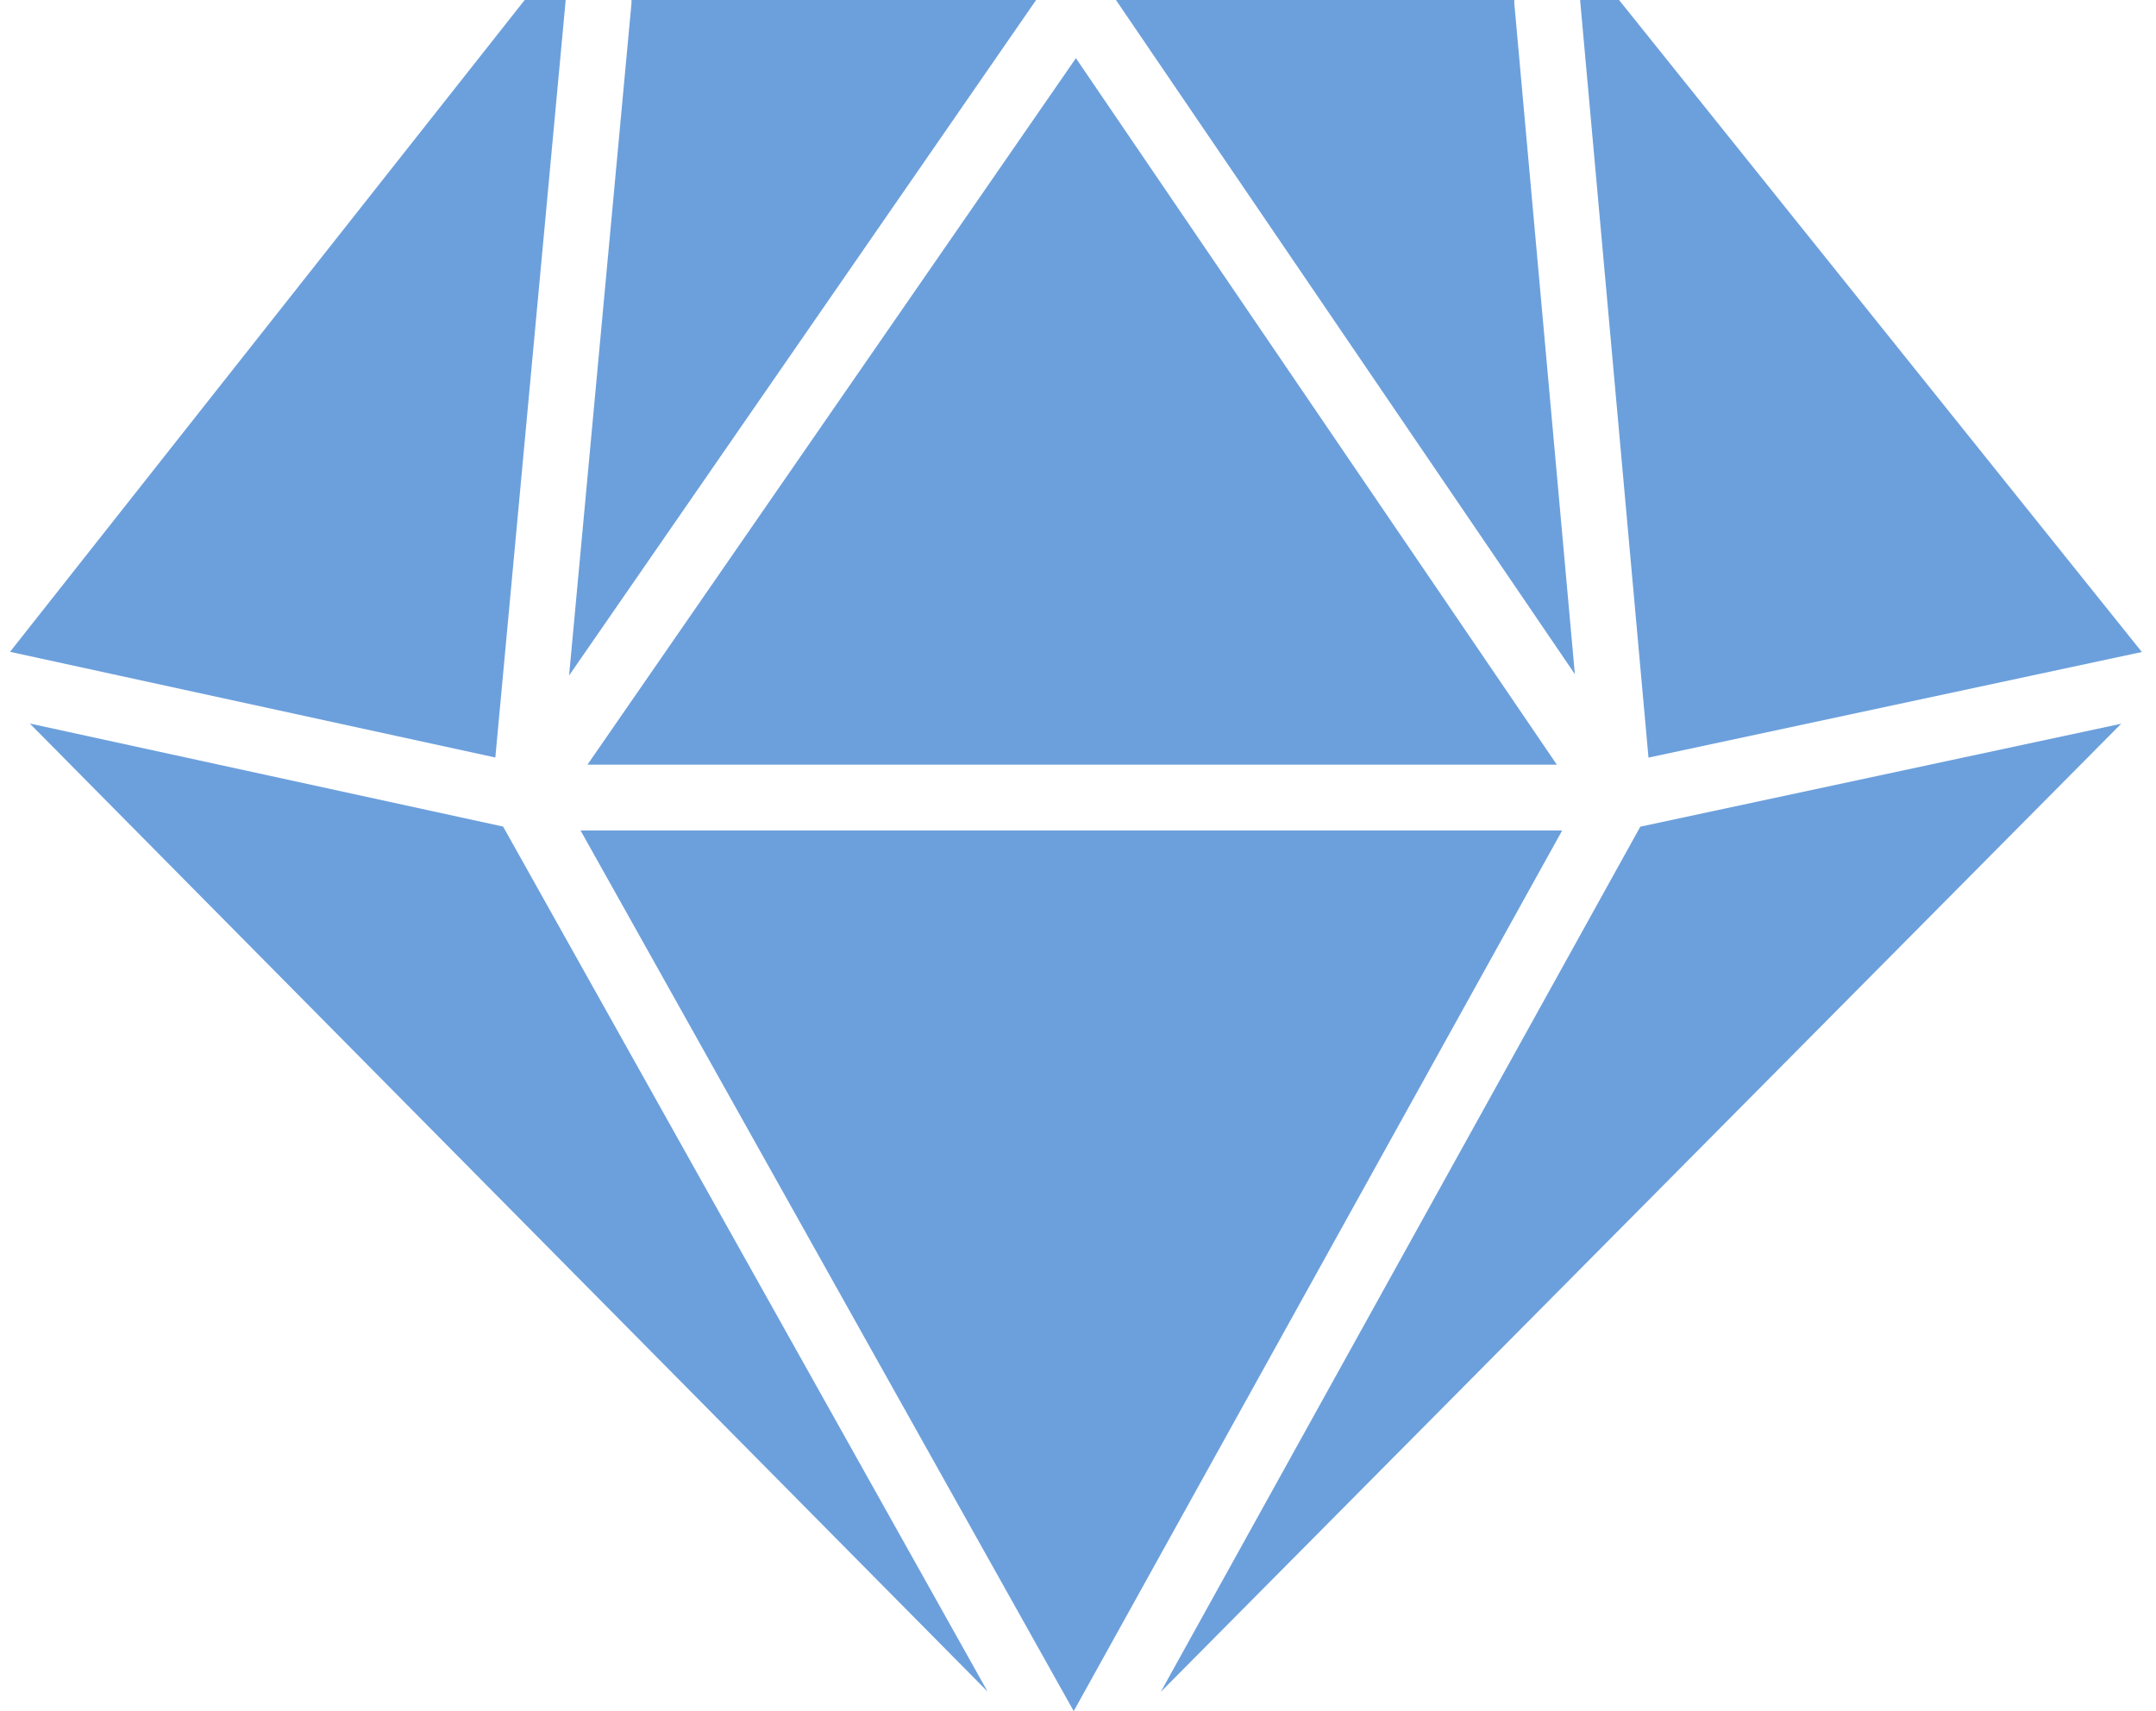
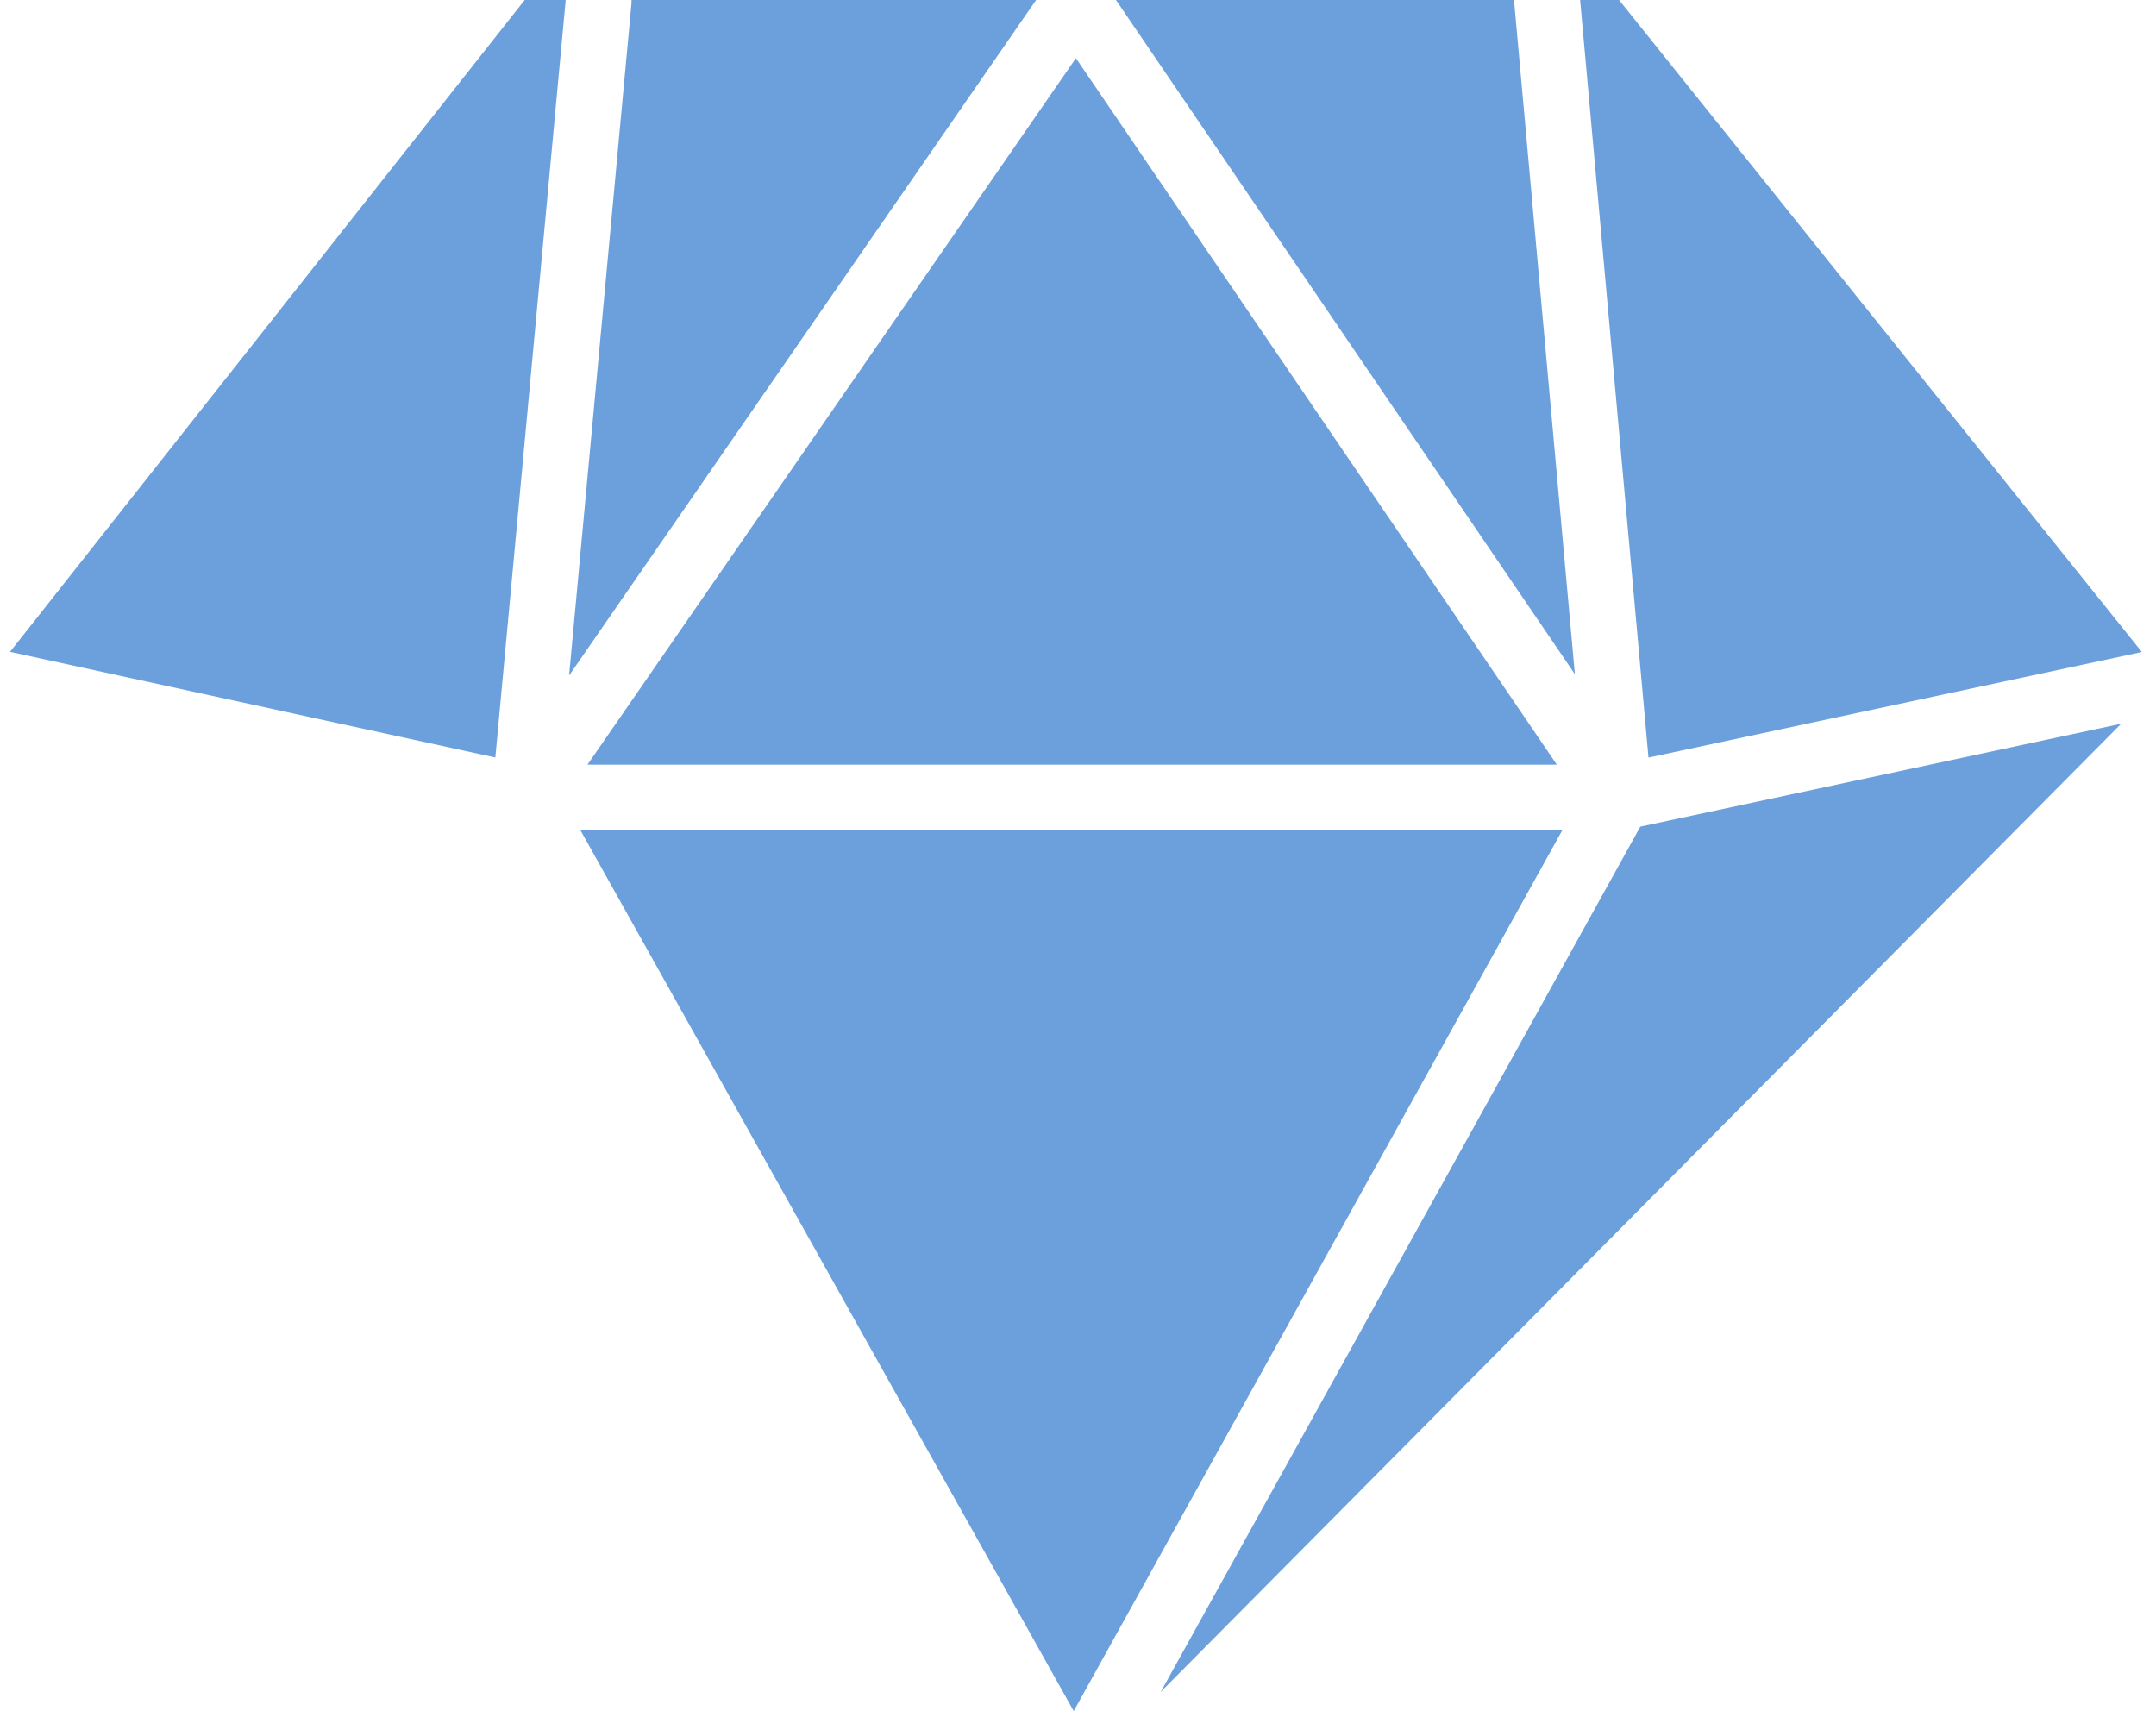
<svg xmlns="http://www.w3.org/2000/svg" width="63" height="50" viewBox="0 0 63 50" fill="none">
-   <path d="M17.166 22.344H45.492L31.439 1.7L17.166 22.344ZM31.375 50L45.648 24.267H16.964L31.375 50ZM30.276 0H18.452C18.452 0.03 18.456 0.059 18.453 0.089L16.629 19.739L30.276 0ZM32.609 0L46.019 19.7L44.248 0.087C44.246 0.058 44.249 0.029 44.249 0H32.609ZM47.931 24.156L33.917 49.44L61.983 21.148L47.931 24.156ZM14.474 22.135L16.53 0H15.332L0.293 19.047L14.474 22.135ZM0.871 21.142L28.858 49.429L14.701 24.153L0.871 21.142ZM48.17 22.138L62.587 19.052L47.31 0H46.172L48.17 22.138Z" fill="#6CA0DC" />
+   <path d="M17.166 22.344H45.492L31.439 1.7L17.166 22.344ZM31.375 50L45.648 24.267H16.964L31.375 50ZM30.276 0H18.452C18.452 0.03 18.456 0.059 18.453 0.089L16.629 19.739L30.276 0ZM32.609 0L46.019 19.7L44.248 0.087C44.246 0.058 44.249 0.029 44.249 0H32.609ZM47.931 24.156L33.917 49.44L61.983 21.148L47.931 24.156ZM14.474 22.135L16.53 0H15.332L0.293 19.047L14.474 22.135ZM0.871 21.142L14.701 24.153L0.871 21.142ZM48.17 22.138L62.587 19.052L47.31 0H46.172L48.17 22.138Z" fill="#6CA0DC" />
</svg>